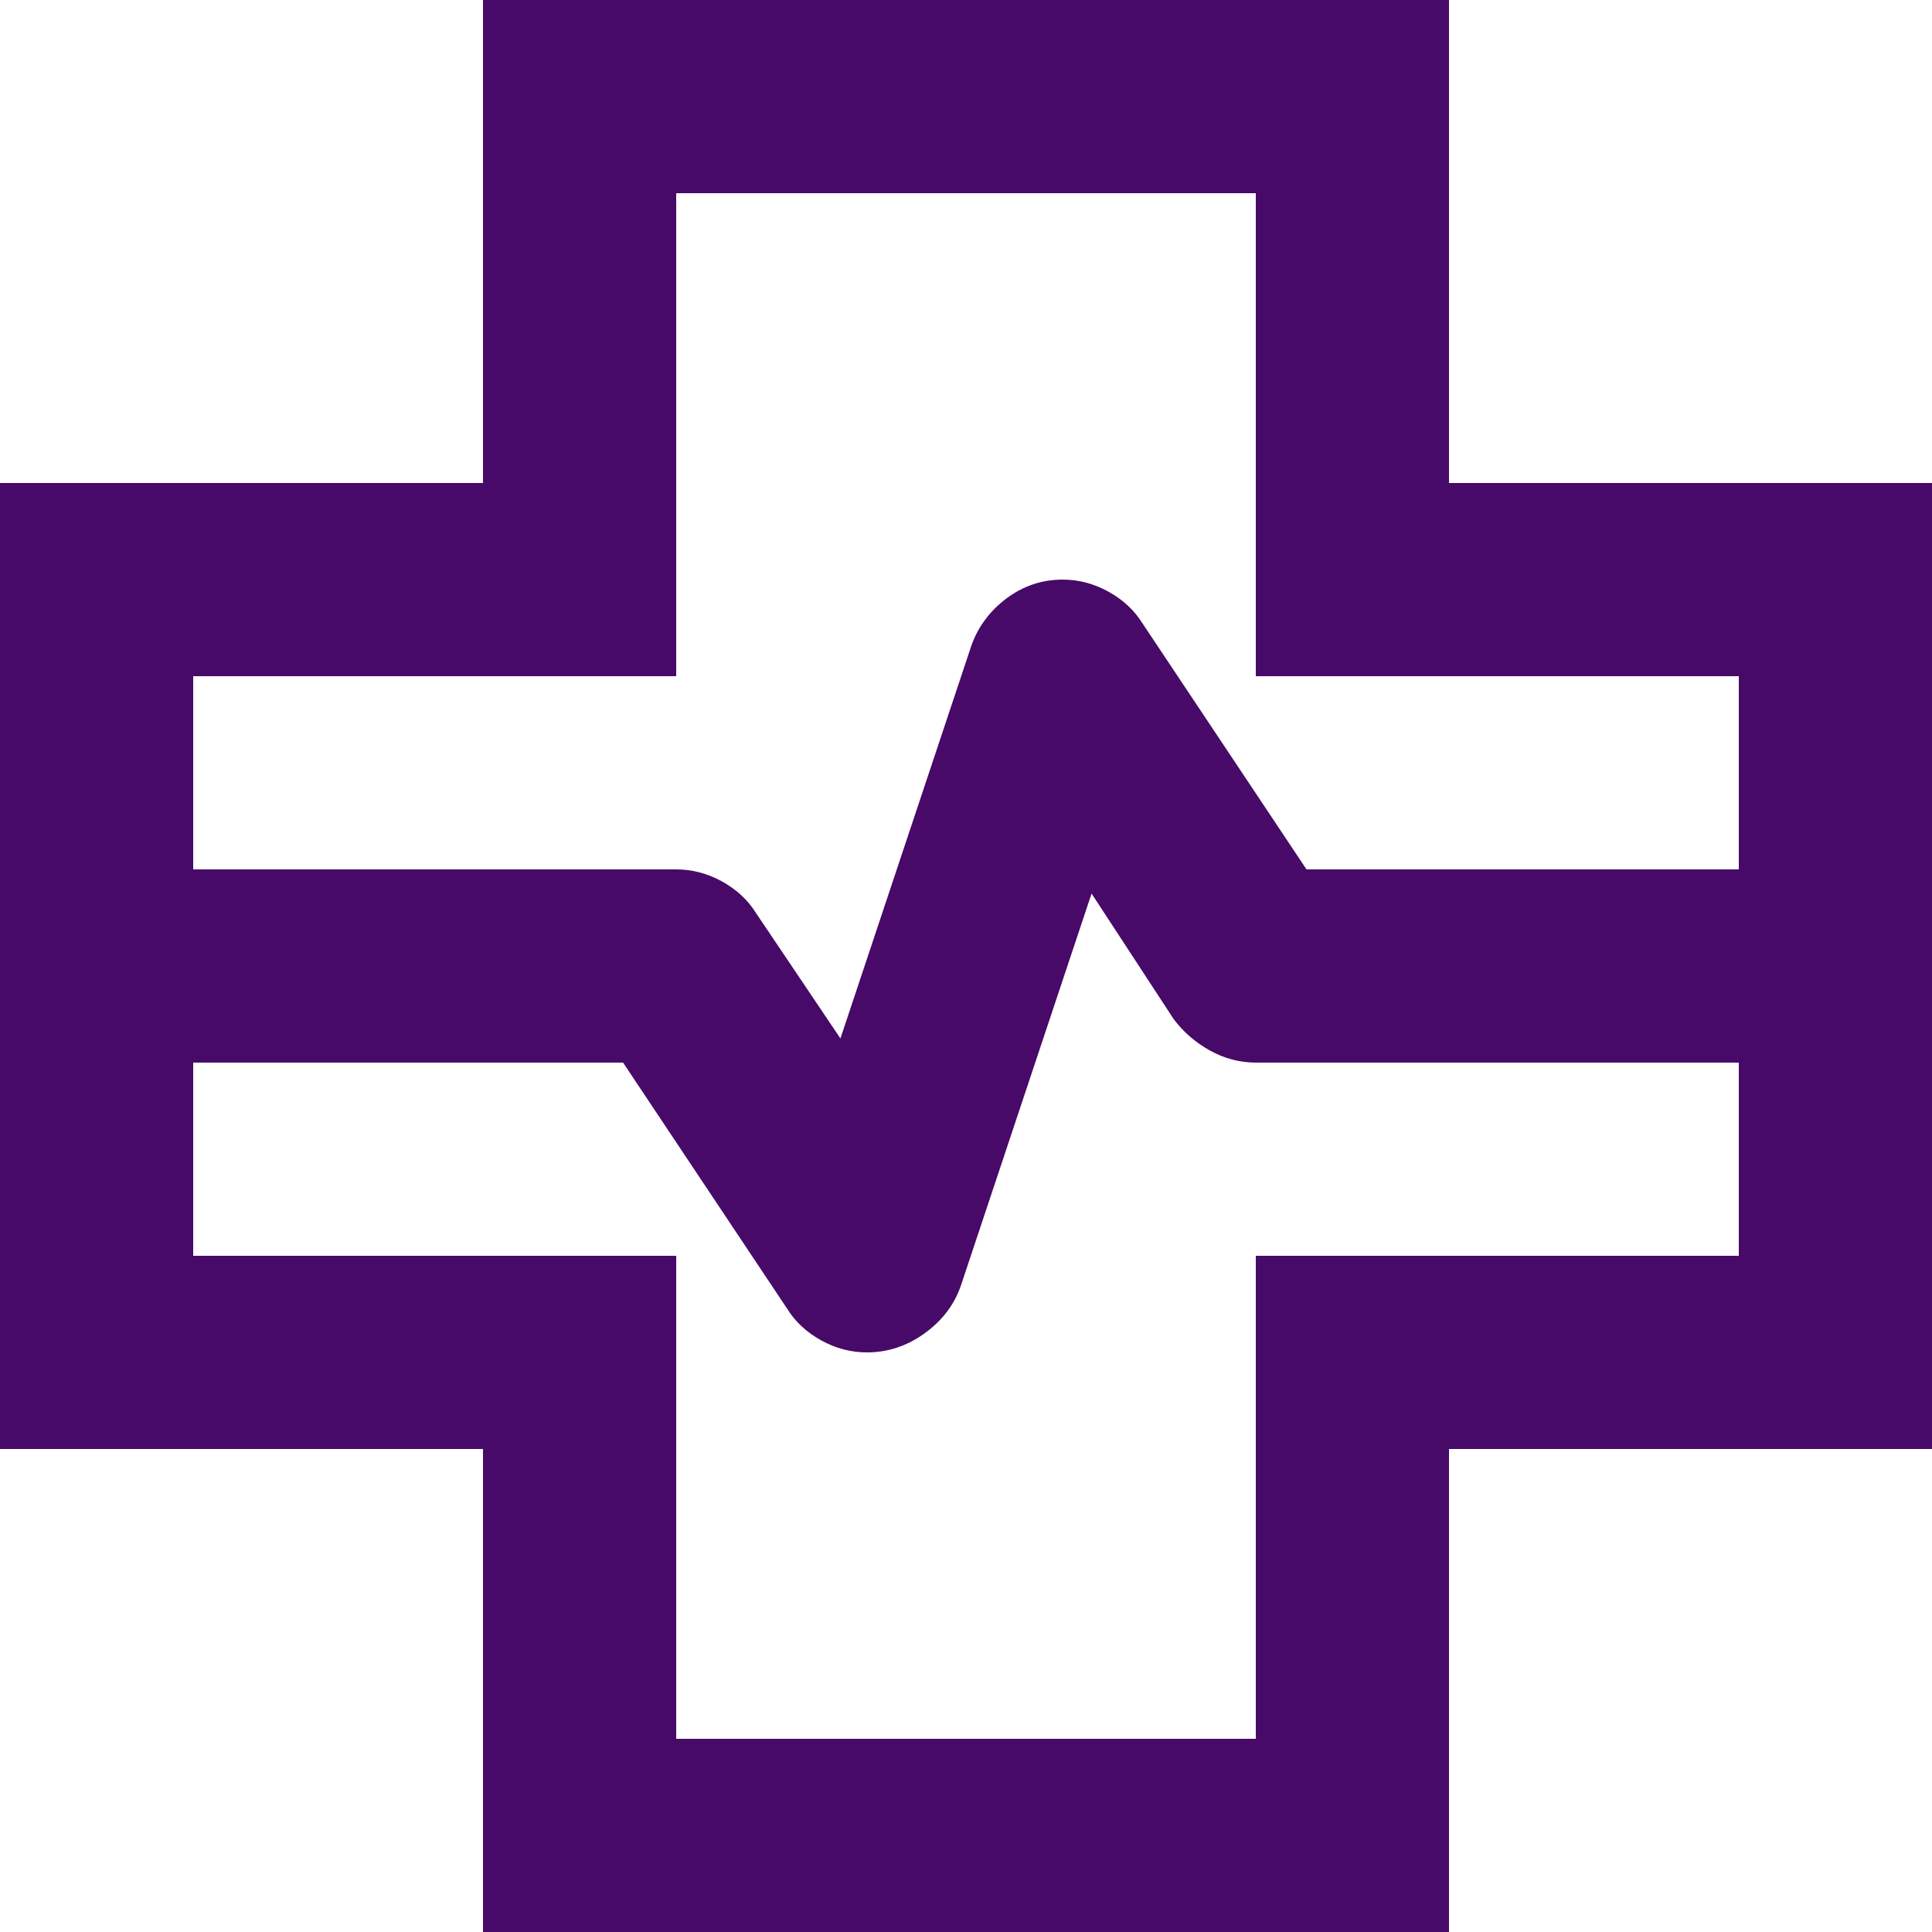
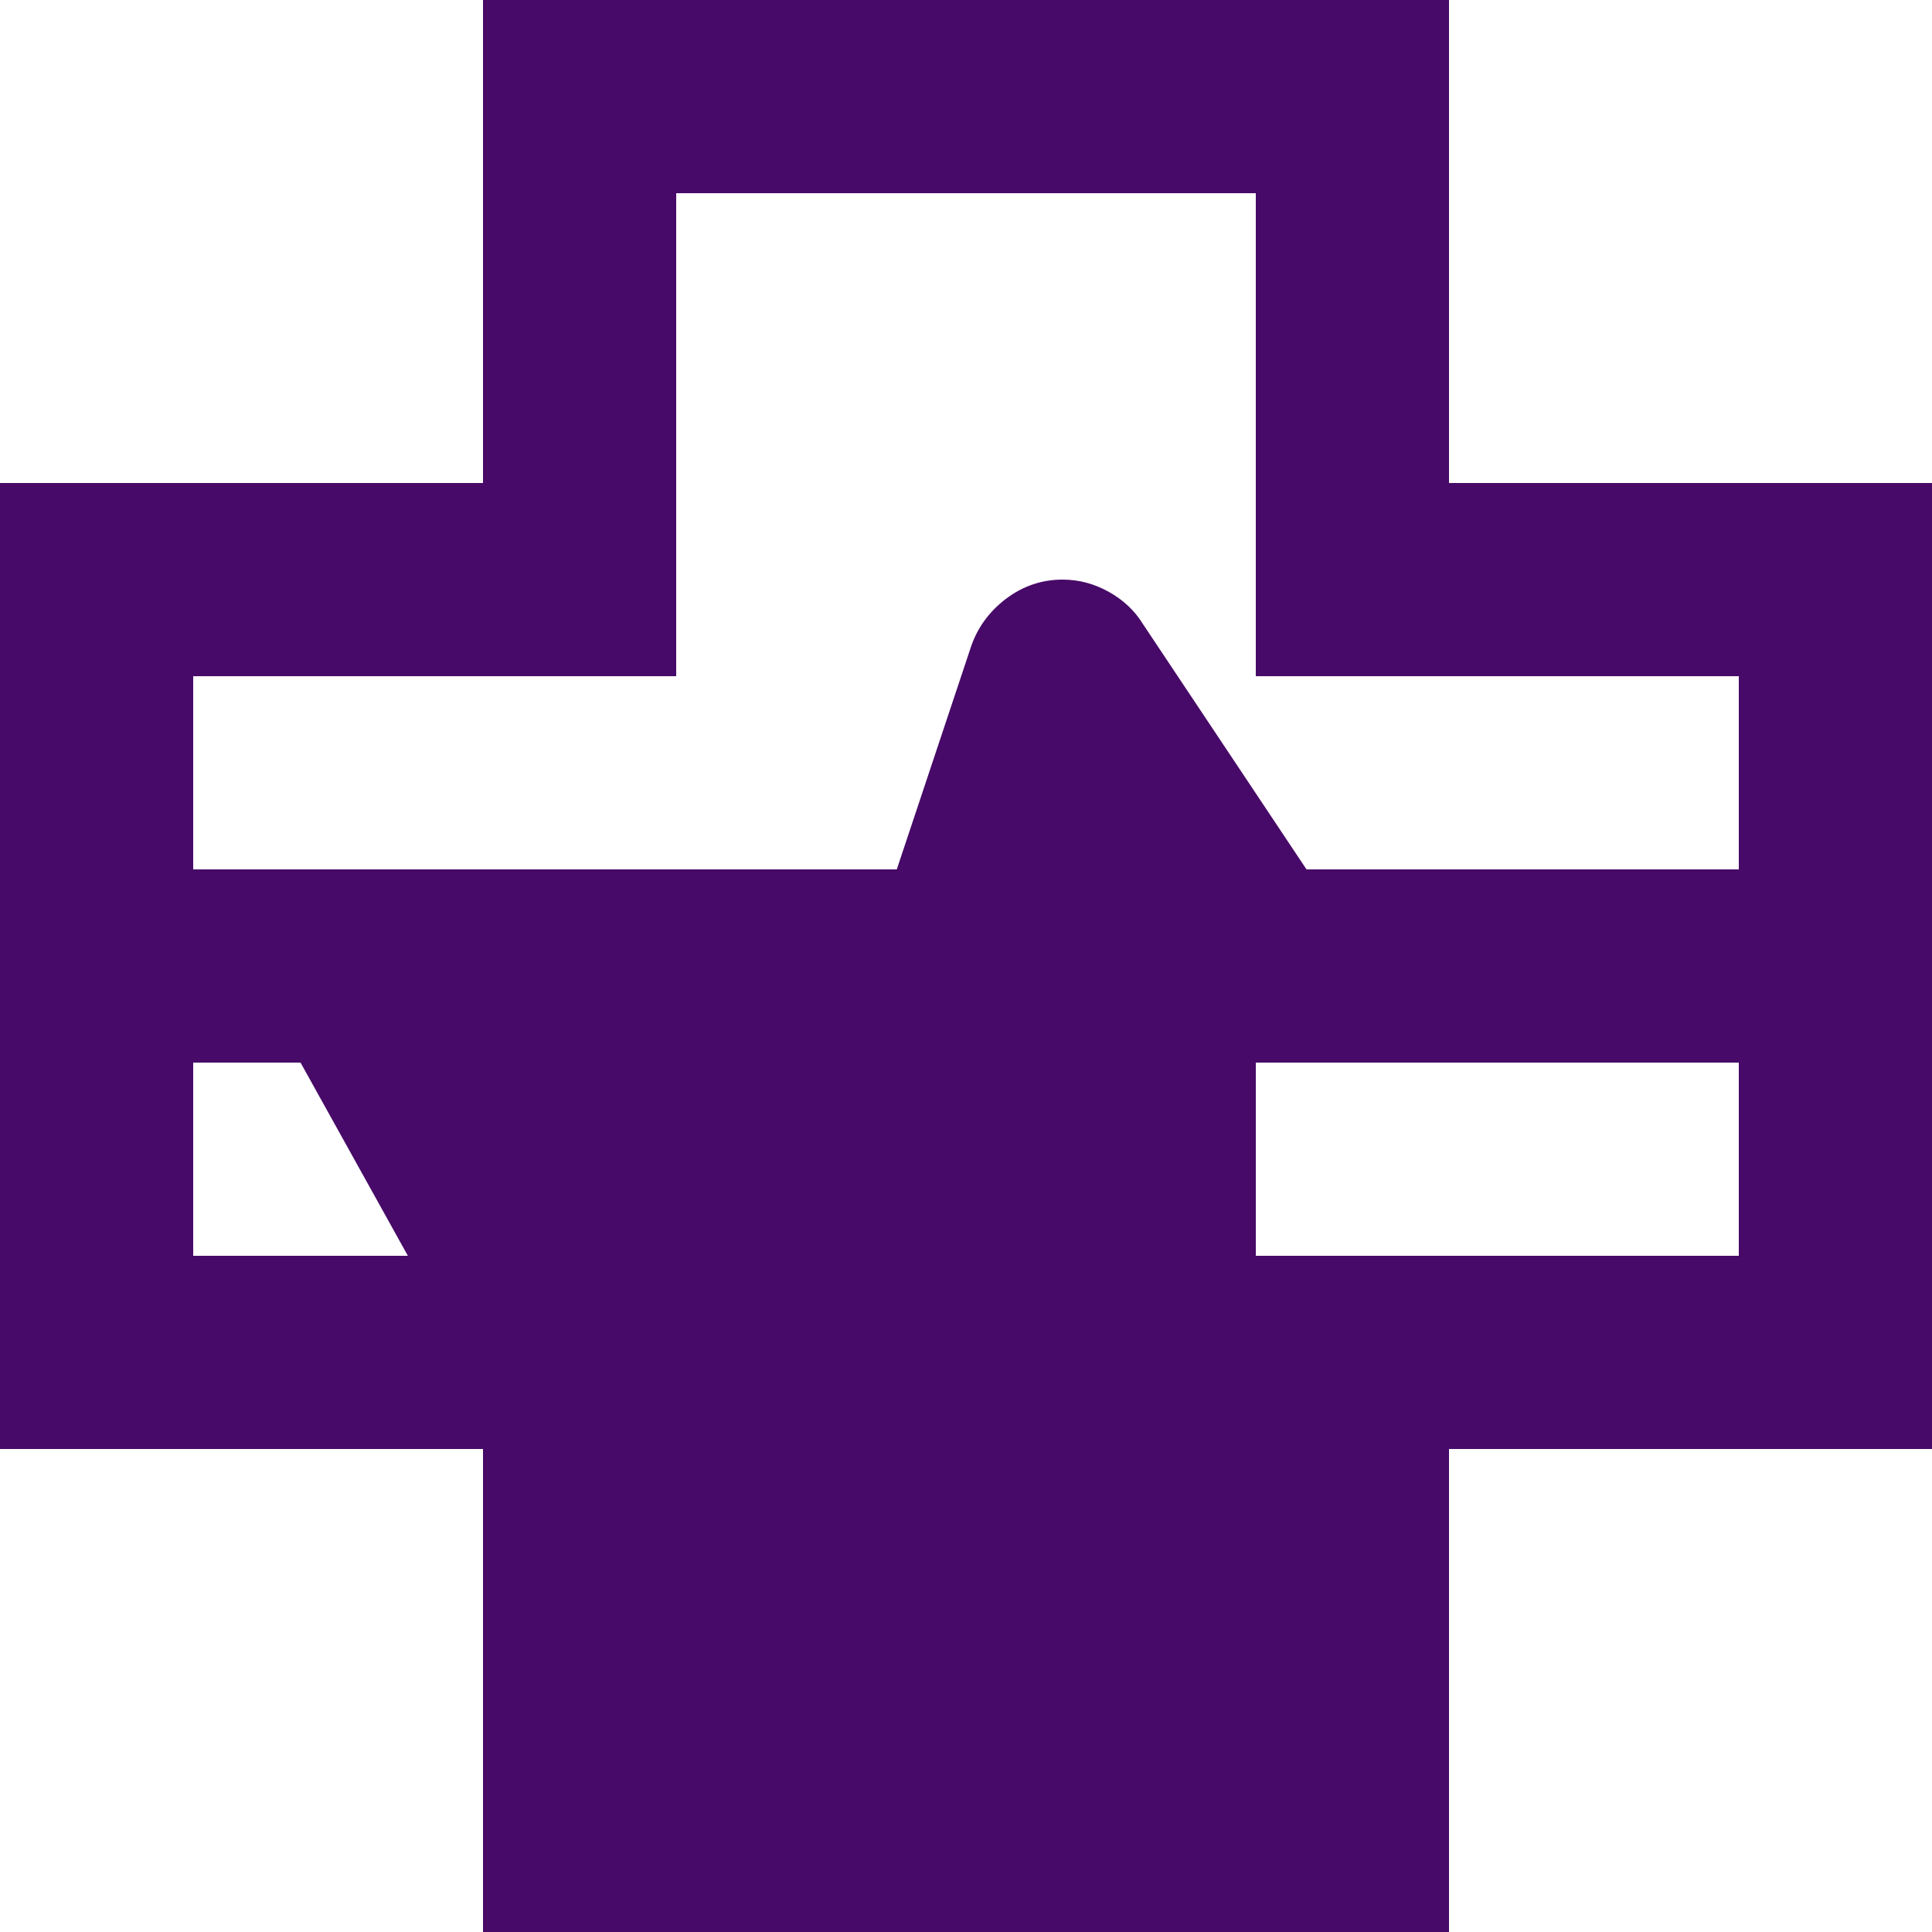
<svg xmlns="http://www.w3.org/2000/svg" width="20" height="20" viewBox="0 0 20 20" fill="none">
-   <path d="M5 20V15H0V5H5V0H15V5H20V15H15V20H5ZM2 9H7C7.167 9 7.325 9.042 7.475 9.125C7.625 9.208 7.742 9.317 7.825 9.45L8.7 10.75L10.05 6.7C10.117 6.5 10.238 6.333 10.412 6.2C10.588 6.067 10.783 6 11 6C11.167 6 11.325 6.042 11.475 6.125C11.625 6.208 11.742 6.317 11.825 6.45L13.525 9H18V7H13V2H7V7H2V9ZM7 18H13V13H18V11H13C12.833 11 12.675 10.958 12.525 10.875C12.375 10.792 12.25 10.683 12.15 10.55L11.3 9.25L9.95 13.3C9.883 13.5 9.758 13.667 9.575 13.8C9.392 13.933 9.192 14 8.975 14C8.808 14 8.65 13.958 8.5 13.875C8.35 13.792 8.233 13.683 8.15 13.55L6.45 11H2V13H7V18Z" fill="#470A68" />
+   <path d="M5 20V15H0V5H5V0H15V5H20V15H15V20H5ZM2 9H7C7.167 9 7.325 9.042 7.475 9.125C7.625 9.208 7.742 9.317 7.825 9.45L8.7 10.75L10.05 6.7C10.117 6.5 10.238 6.333 10.412 6.2C10.588 6.067 10.783 6 11 6C11.167 6 11.325 6.042 11.475 6.125C11.625 6.208 11.742 6.317 11.825 6.45L13.525 9H18V7H13V2H7V7H2V9ZH13V13H18V11H13C12.833 11 12.675 10.958 12.525 10.875C12.375 10.792 12.25 10.683 12.15 10.55L11.3 9.25L9.95 13.3C9.883 13.5 9.758 13.667 9.575 13.8C9.392 13.933 9.192 14 8.975 14C8.808 14 8.65 13.958 8.5 13.875C8.35 13.792 8.233 13.683 8.15 13.55L6.45 11H2V13H7V18Z" fill="#470A68" />
</svg>